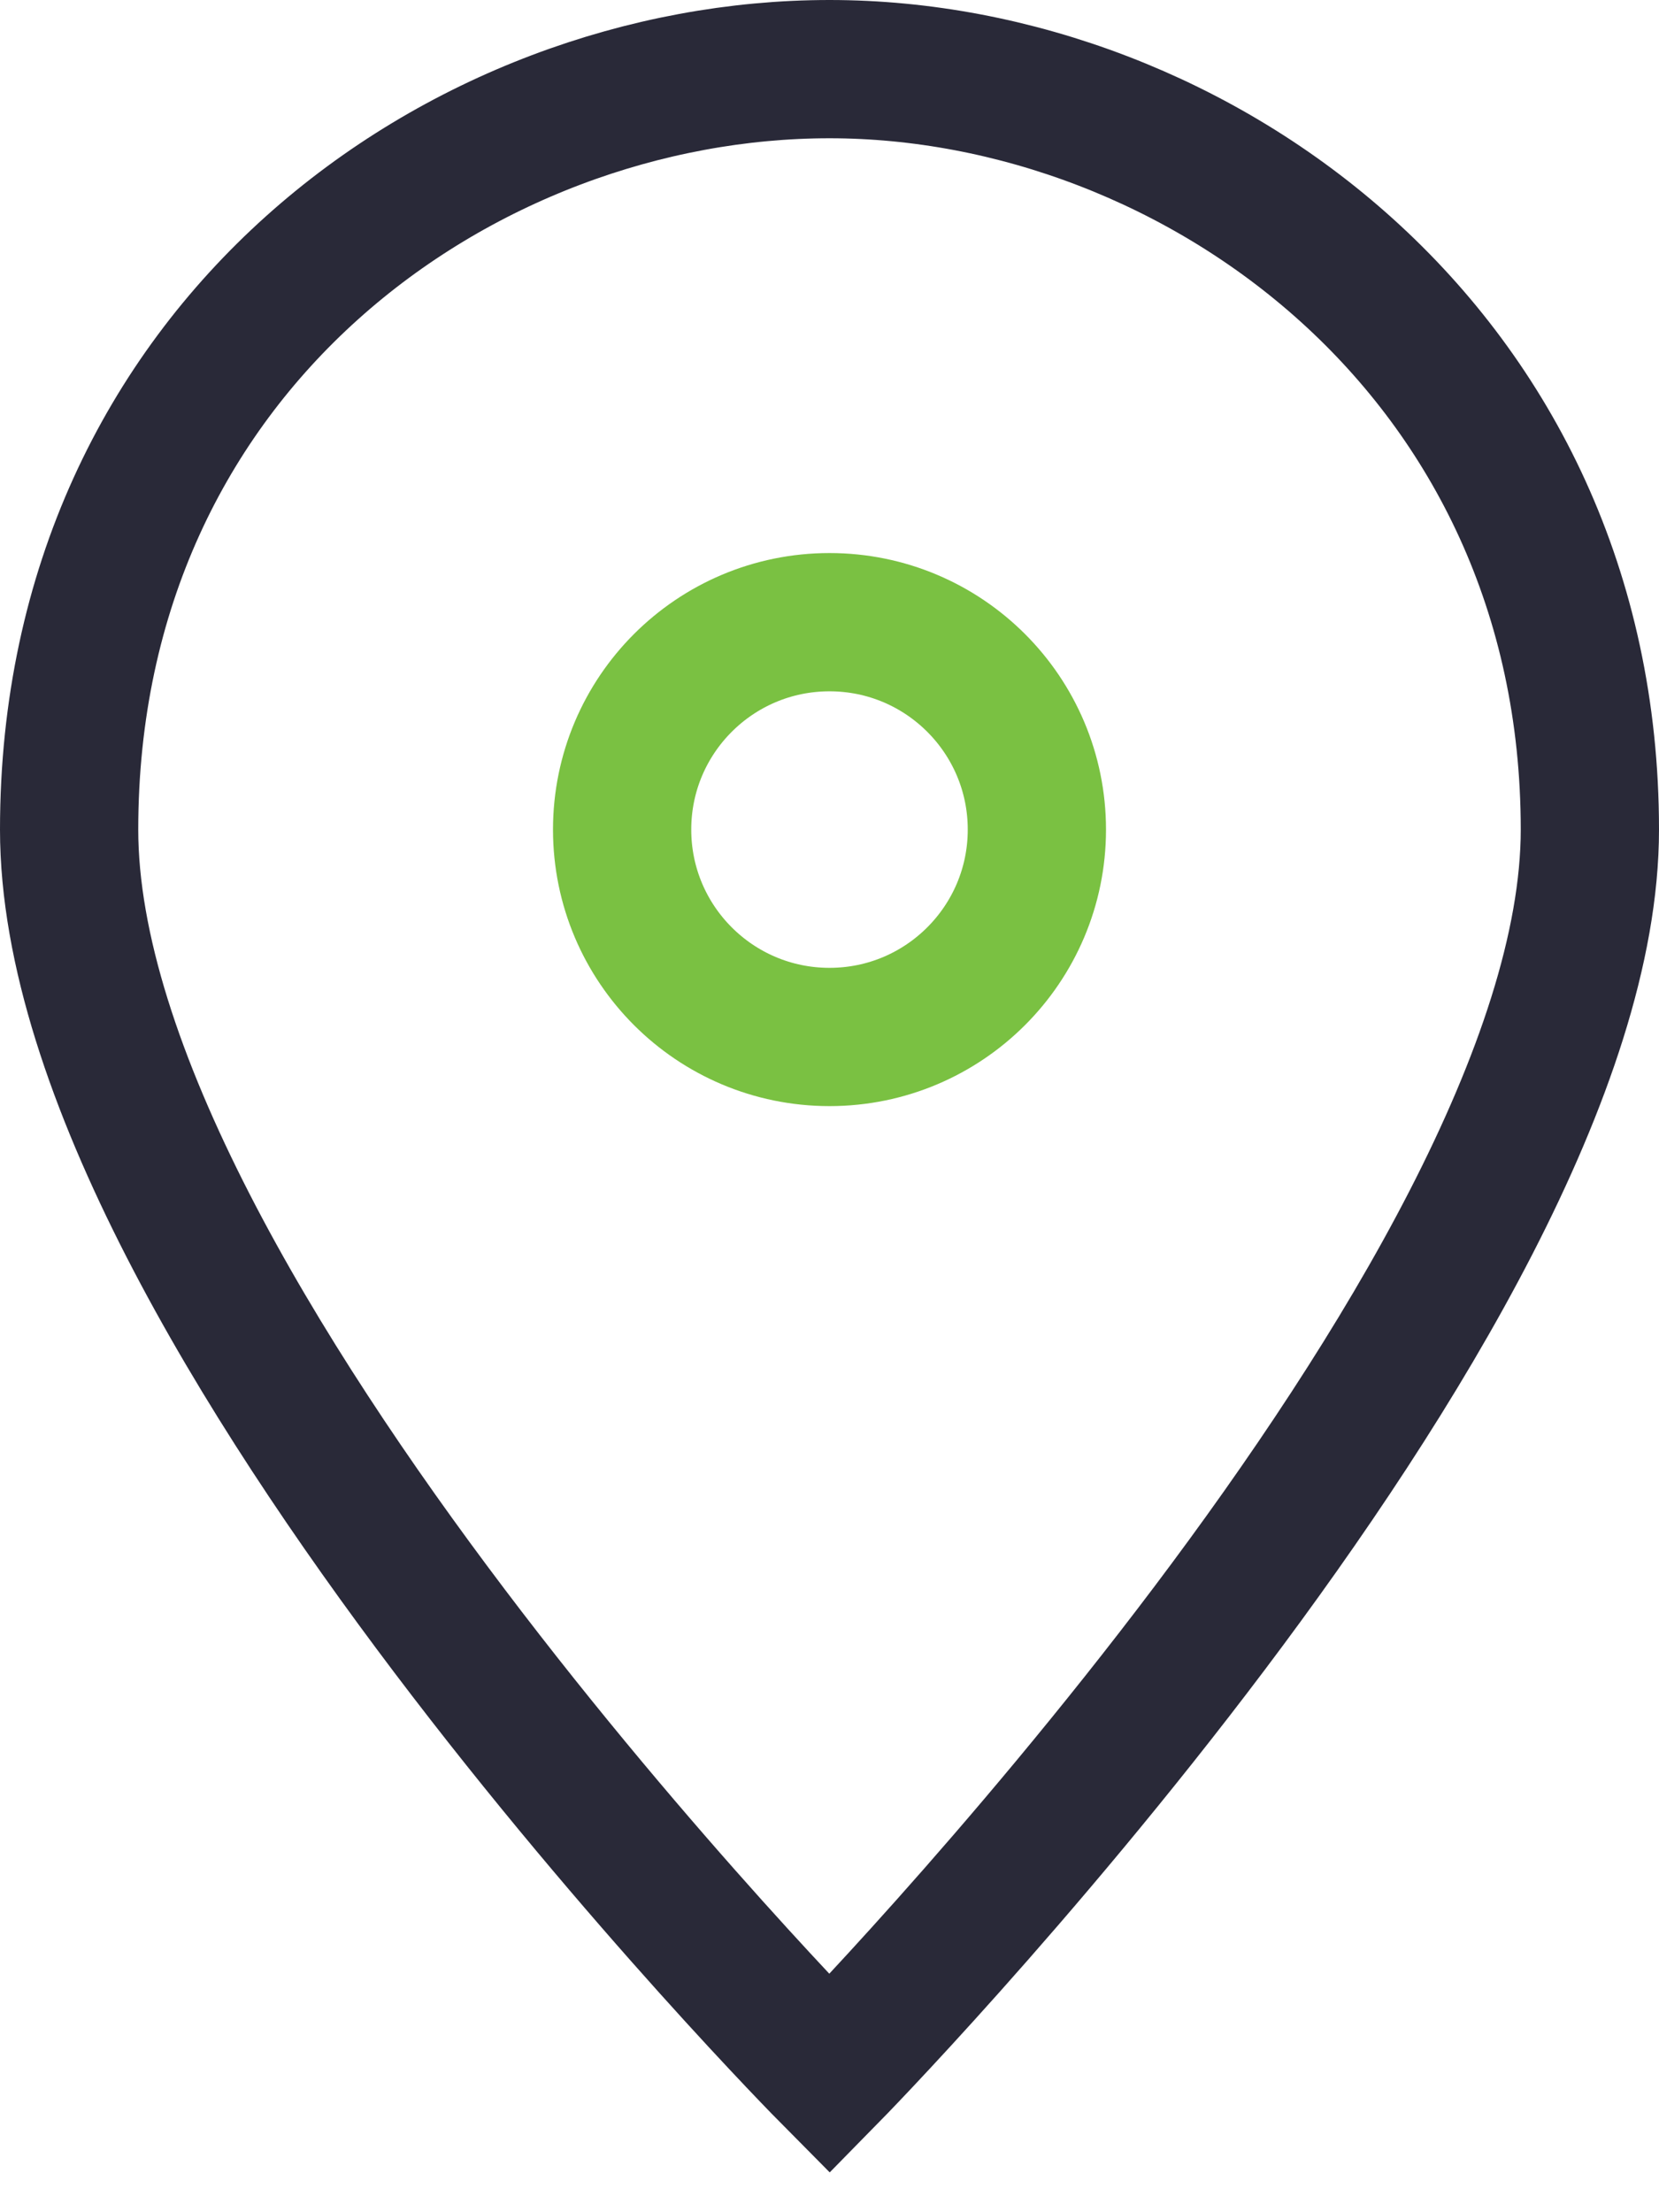
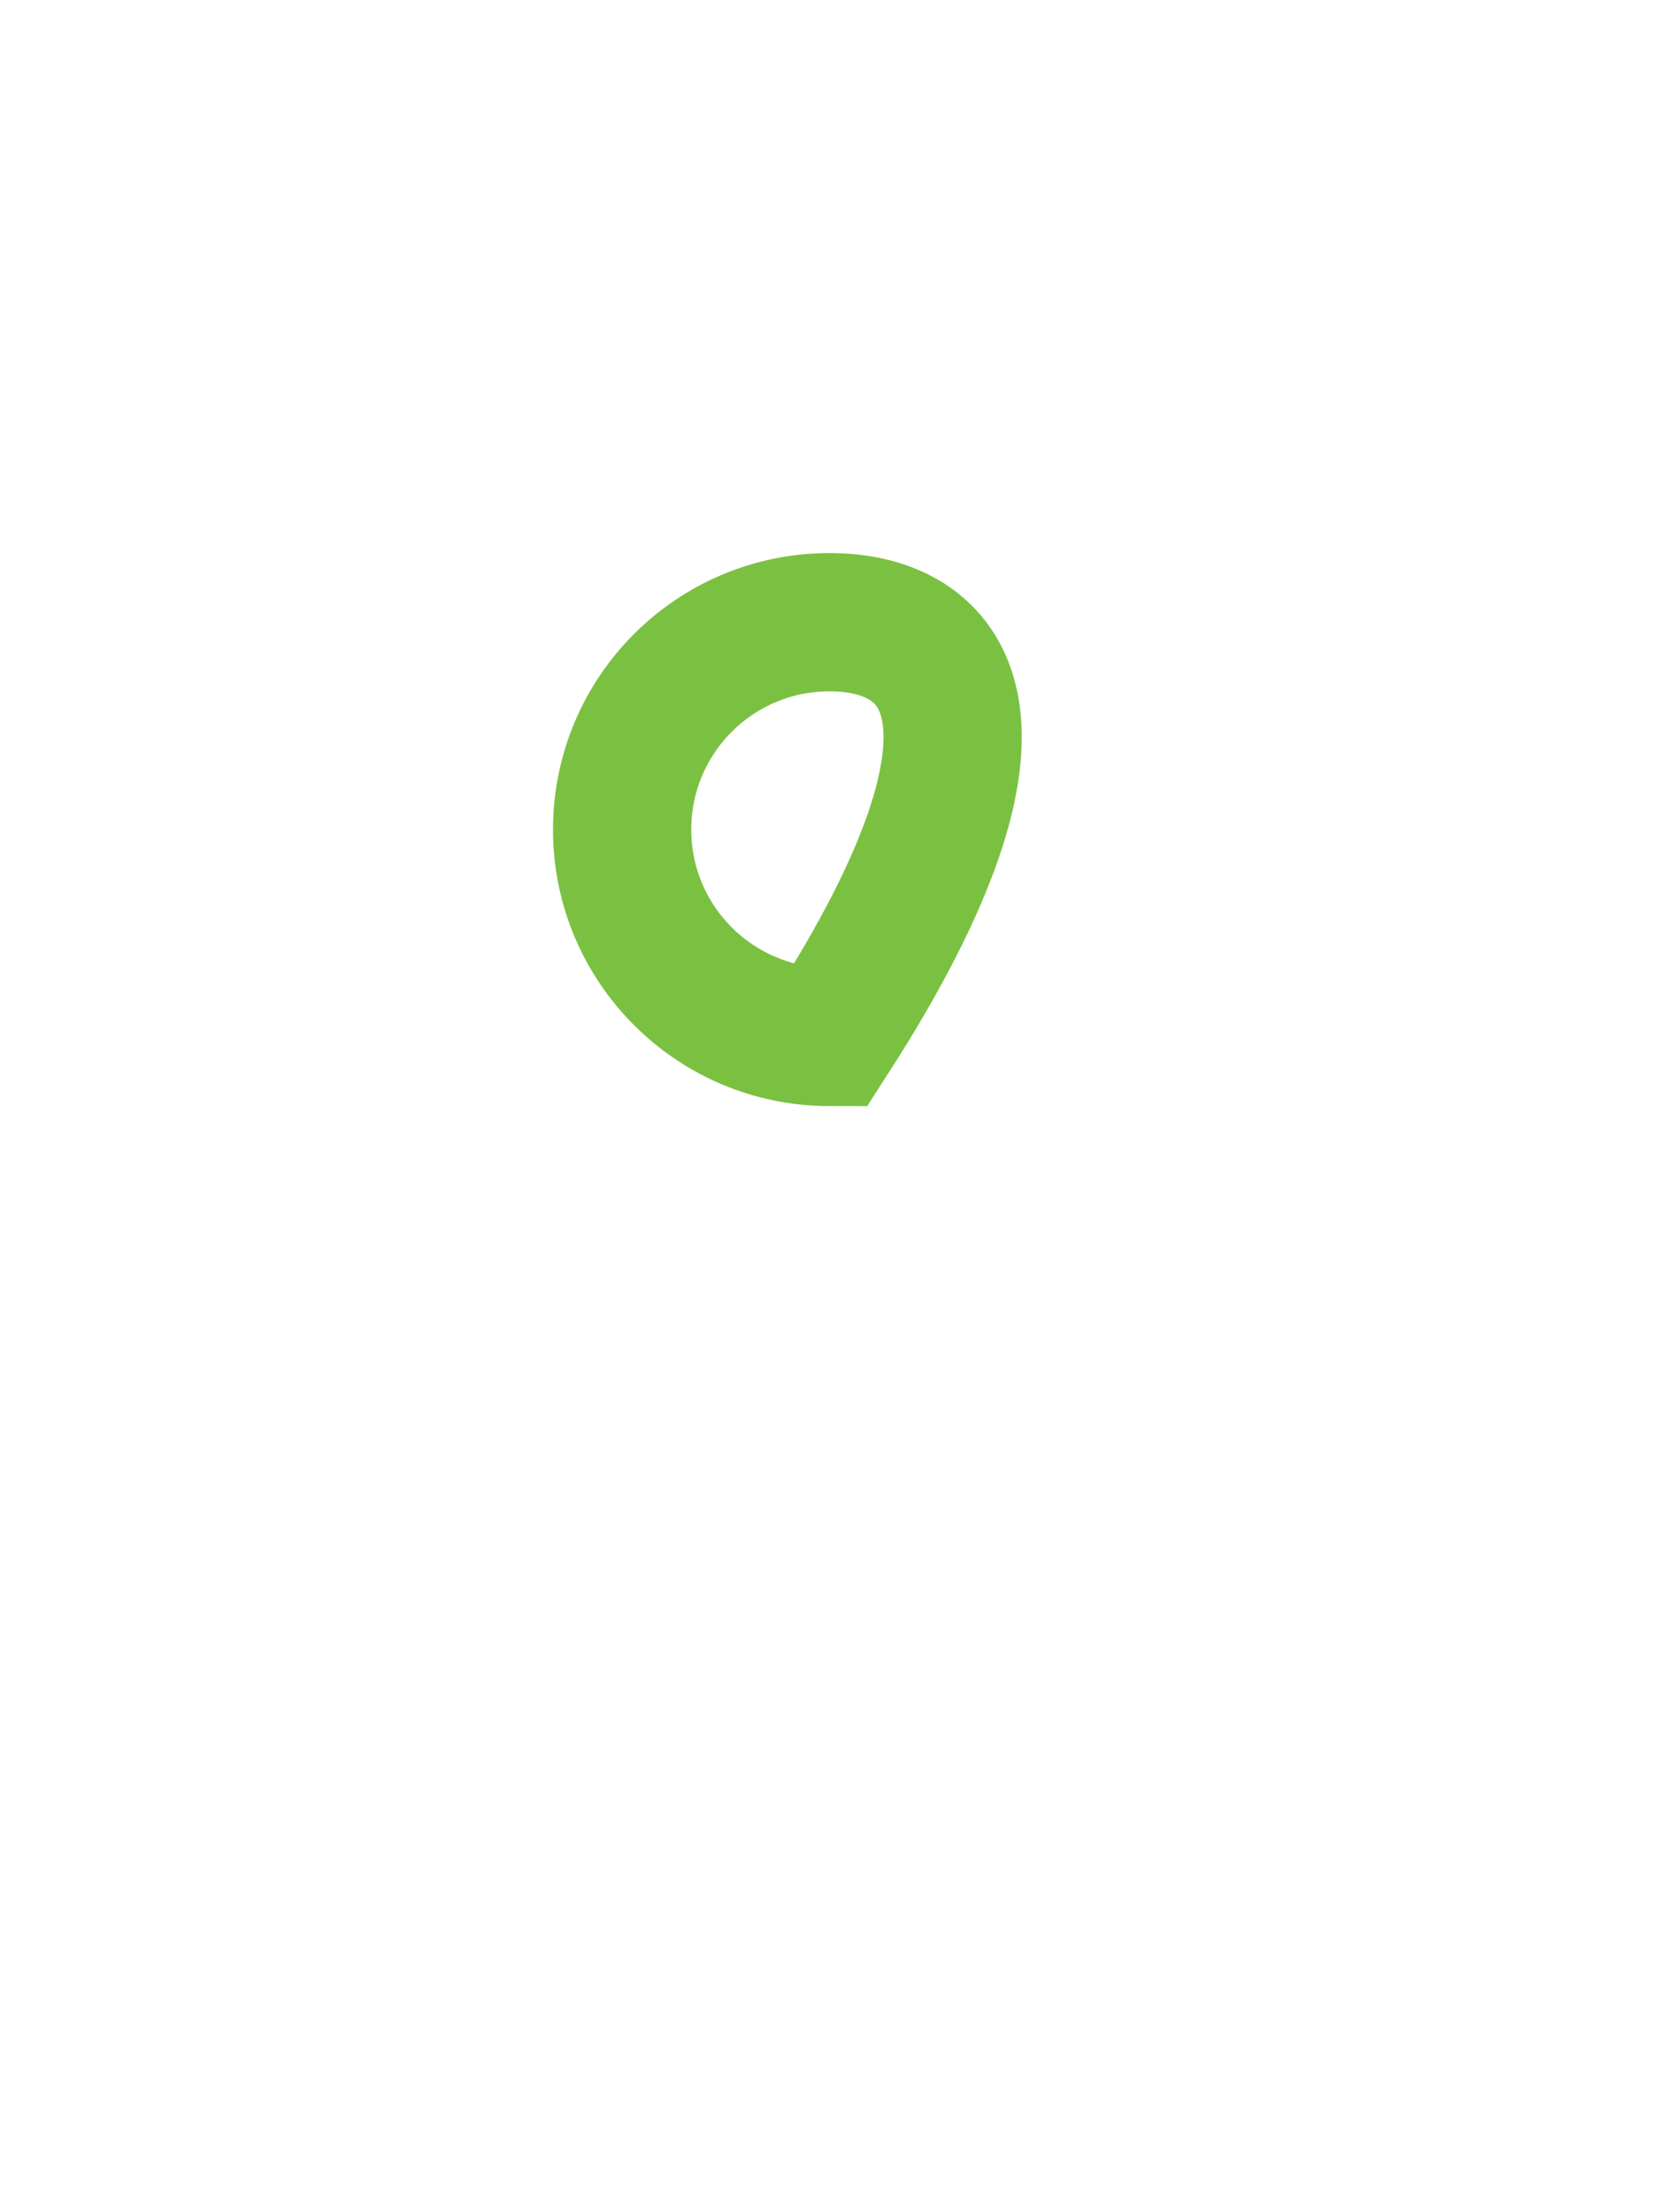
<svg xmlns="http://www.w3.org/2000/svg" width="24" height="32" viewBox="0 0 24 32" fill="none">
-   <path d="M23 12C23 18.8 12 30 12 30C12 30 1 18.9 1 12C1 5 6.7 1 12 1C17.3 1 23 5.1 23 12Z" stroke="#292938" stroke-width="2" stroke-miterlimit="10" stroke-linecap="square" />
-   <path d="M12 15C13.657 15 15 13.657 15 12C15 10.343 13.657 9 12 9C10.343 9 9 10.343 9 12C9 13.657 10.343 15 12 15Z" stroke="#7AC142" stroke-width="2" stroke-miterlimit="10" stroke-linecap="square" />
+   <path d="M12 15C15 10.343 13.657 9 12 9C10.343 9 9 10.343 9 12C9 13.657 10.343 15 12 15Z" stroke="#7AC142" stroke-width="2" stroke-miterlimit="10" stroke-linecap="square" />
</svg>